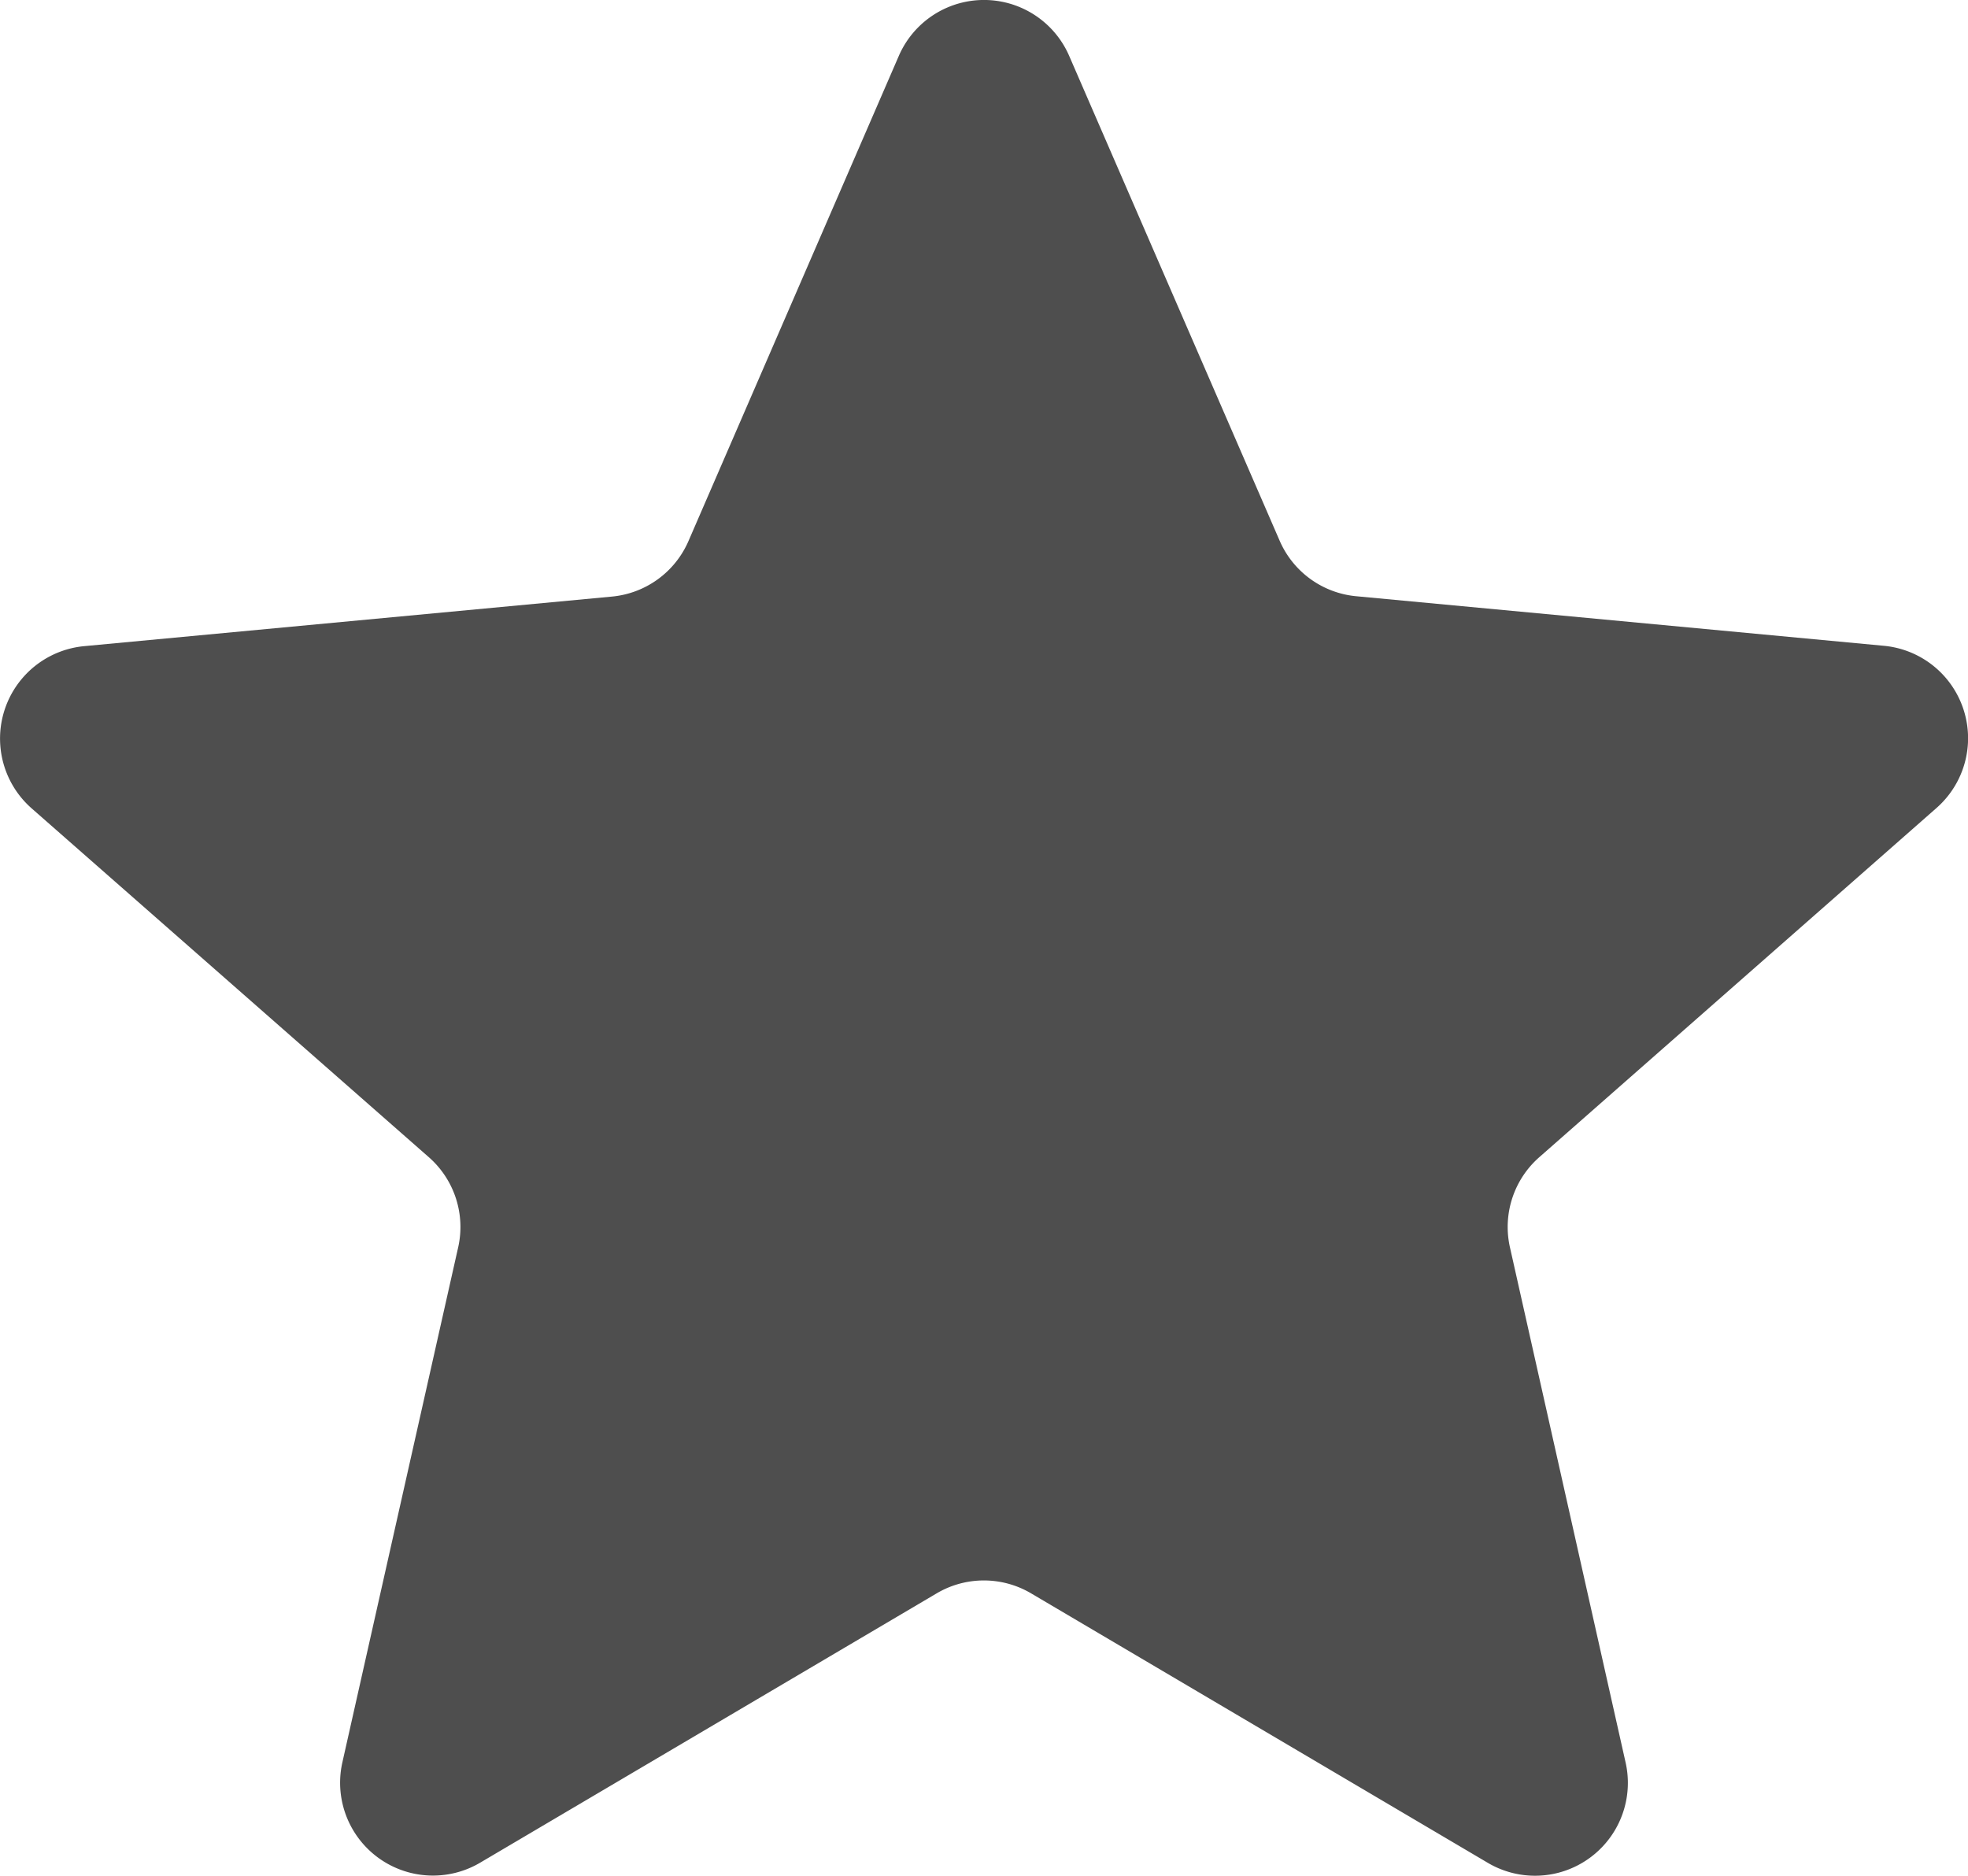
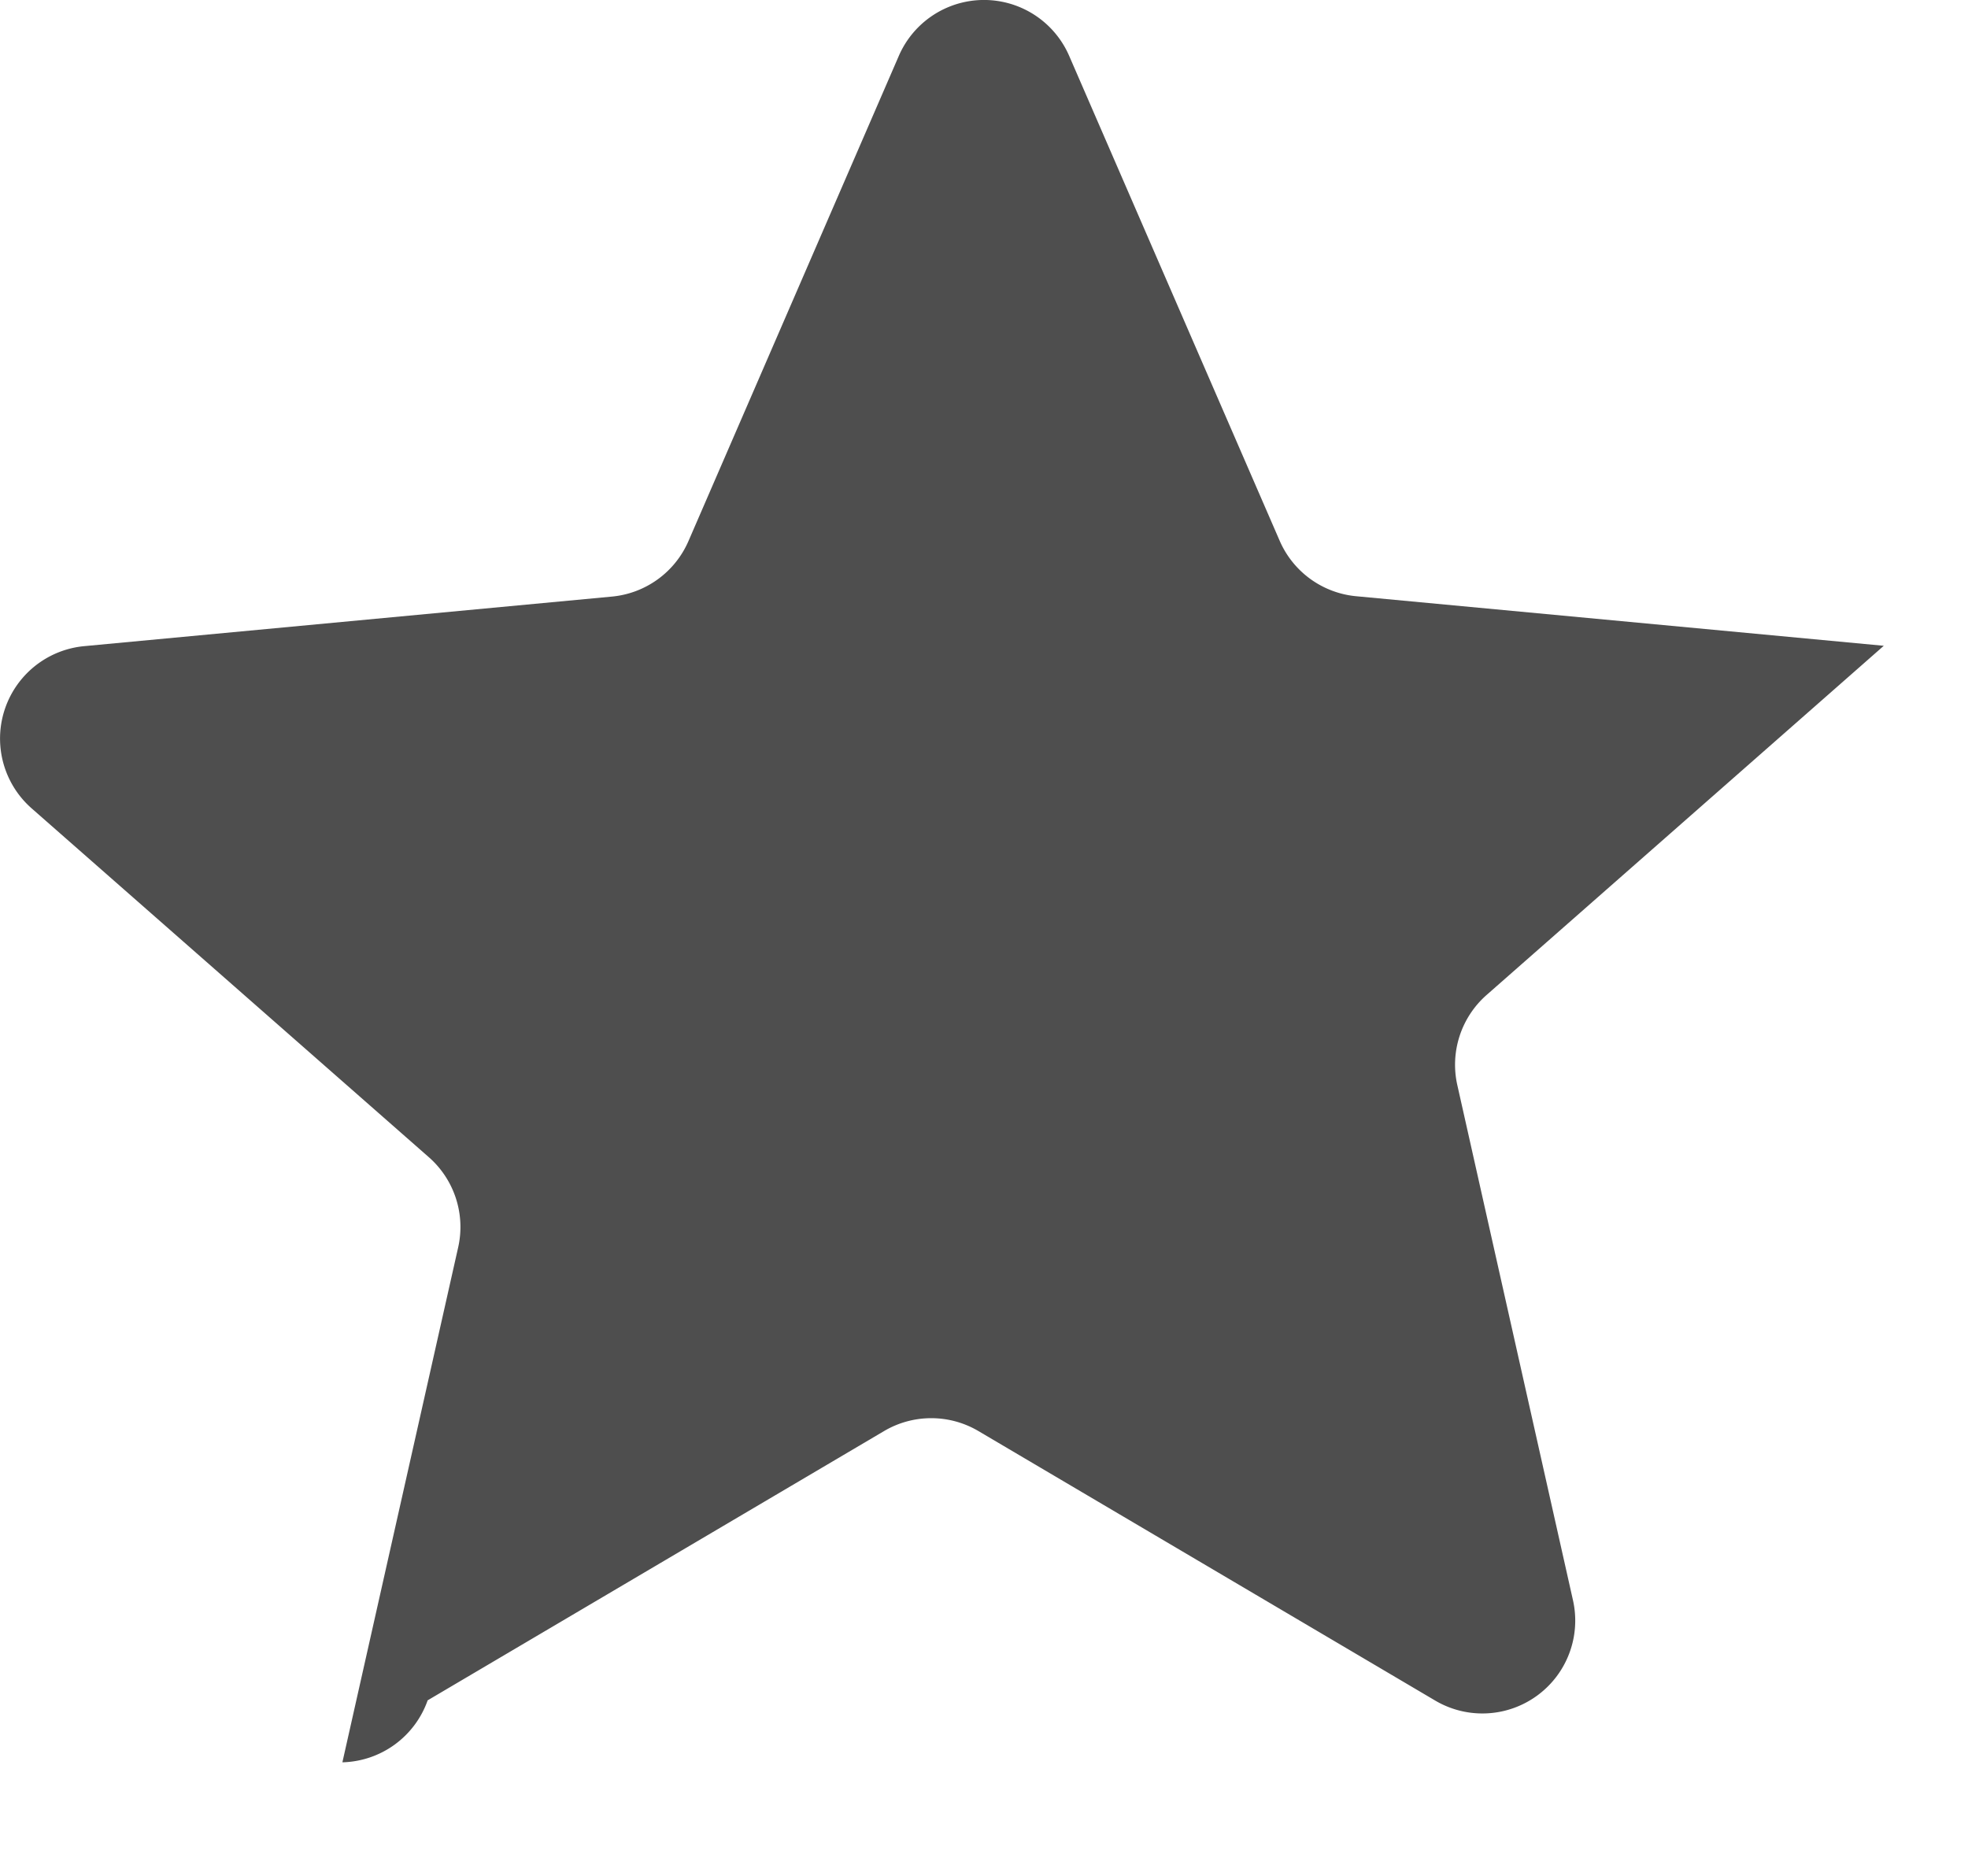
<svg xmlns="http://www.w3.org/2000/svg" width="16.64" height="15.859" viewBox="0 0 16.64 15.859">
  <g id="Group_16969" data-name="Group 16969" transform="translate(-849 1056)">
-     <path id="Path_36812" data-name="Path 36812" d="M13.6,6.472a.785.785,0,0,1,1.44,0l1.78,4.1a.785.785,0,0,0,.647.469l4.461.419a.785.785,0,0,1,.445,1.372l-3.358,2.952a.785.785,0,0,0-.248.762l.978,4.356a.785.785,0,0,1-1.165.848l-3.861-2.278a.785.785,0,0,0-.8,0l-3.858,2.276A.785.785,0,0,1,8.895,20.9l.979-4.354a.785.785,0,0,0-.248-.762L6.268,12.835a.785.785,0,0,1,.445-1.372l4.461-.419a.785.785,0,0,0,.647-.469Z" transform="translate(843 -1062)" fill="#4e4e4e" />
+     <path id="Path_36812" data-name="Path 36812" d="M13.6,6.472a.785.785,0,0,1,1.44,0l1.78,4.1a.785.785,0,0,0,.647.469l4.461.419l-3.358,2.952a.785.785,0,0,0-.248.762l.978,4.356a.785.785,0,0,1-1.165.848l-3.861-2.278a.785.785,0,0,0-.8,0l-3.858,2.276A.785.785,0,0,1,8.895,20.9l.979-4.354a.785.785,0,0,0-.248-.762L6.268,12.835a.785.785,0,0,1,.445-1.372l4.461-.419a.785.785,0,0,0,.647-.469Z" transform="translate(843 -1062)" fill="#4e4e4e" />
  </g>
</svg>